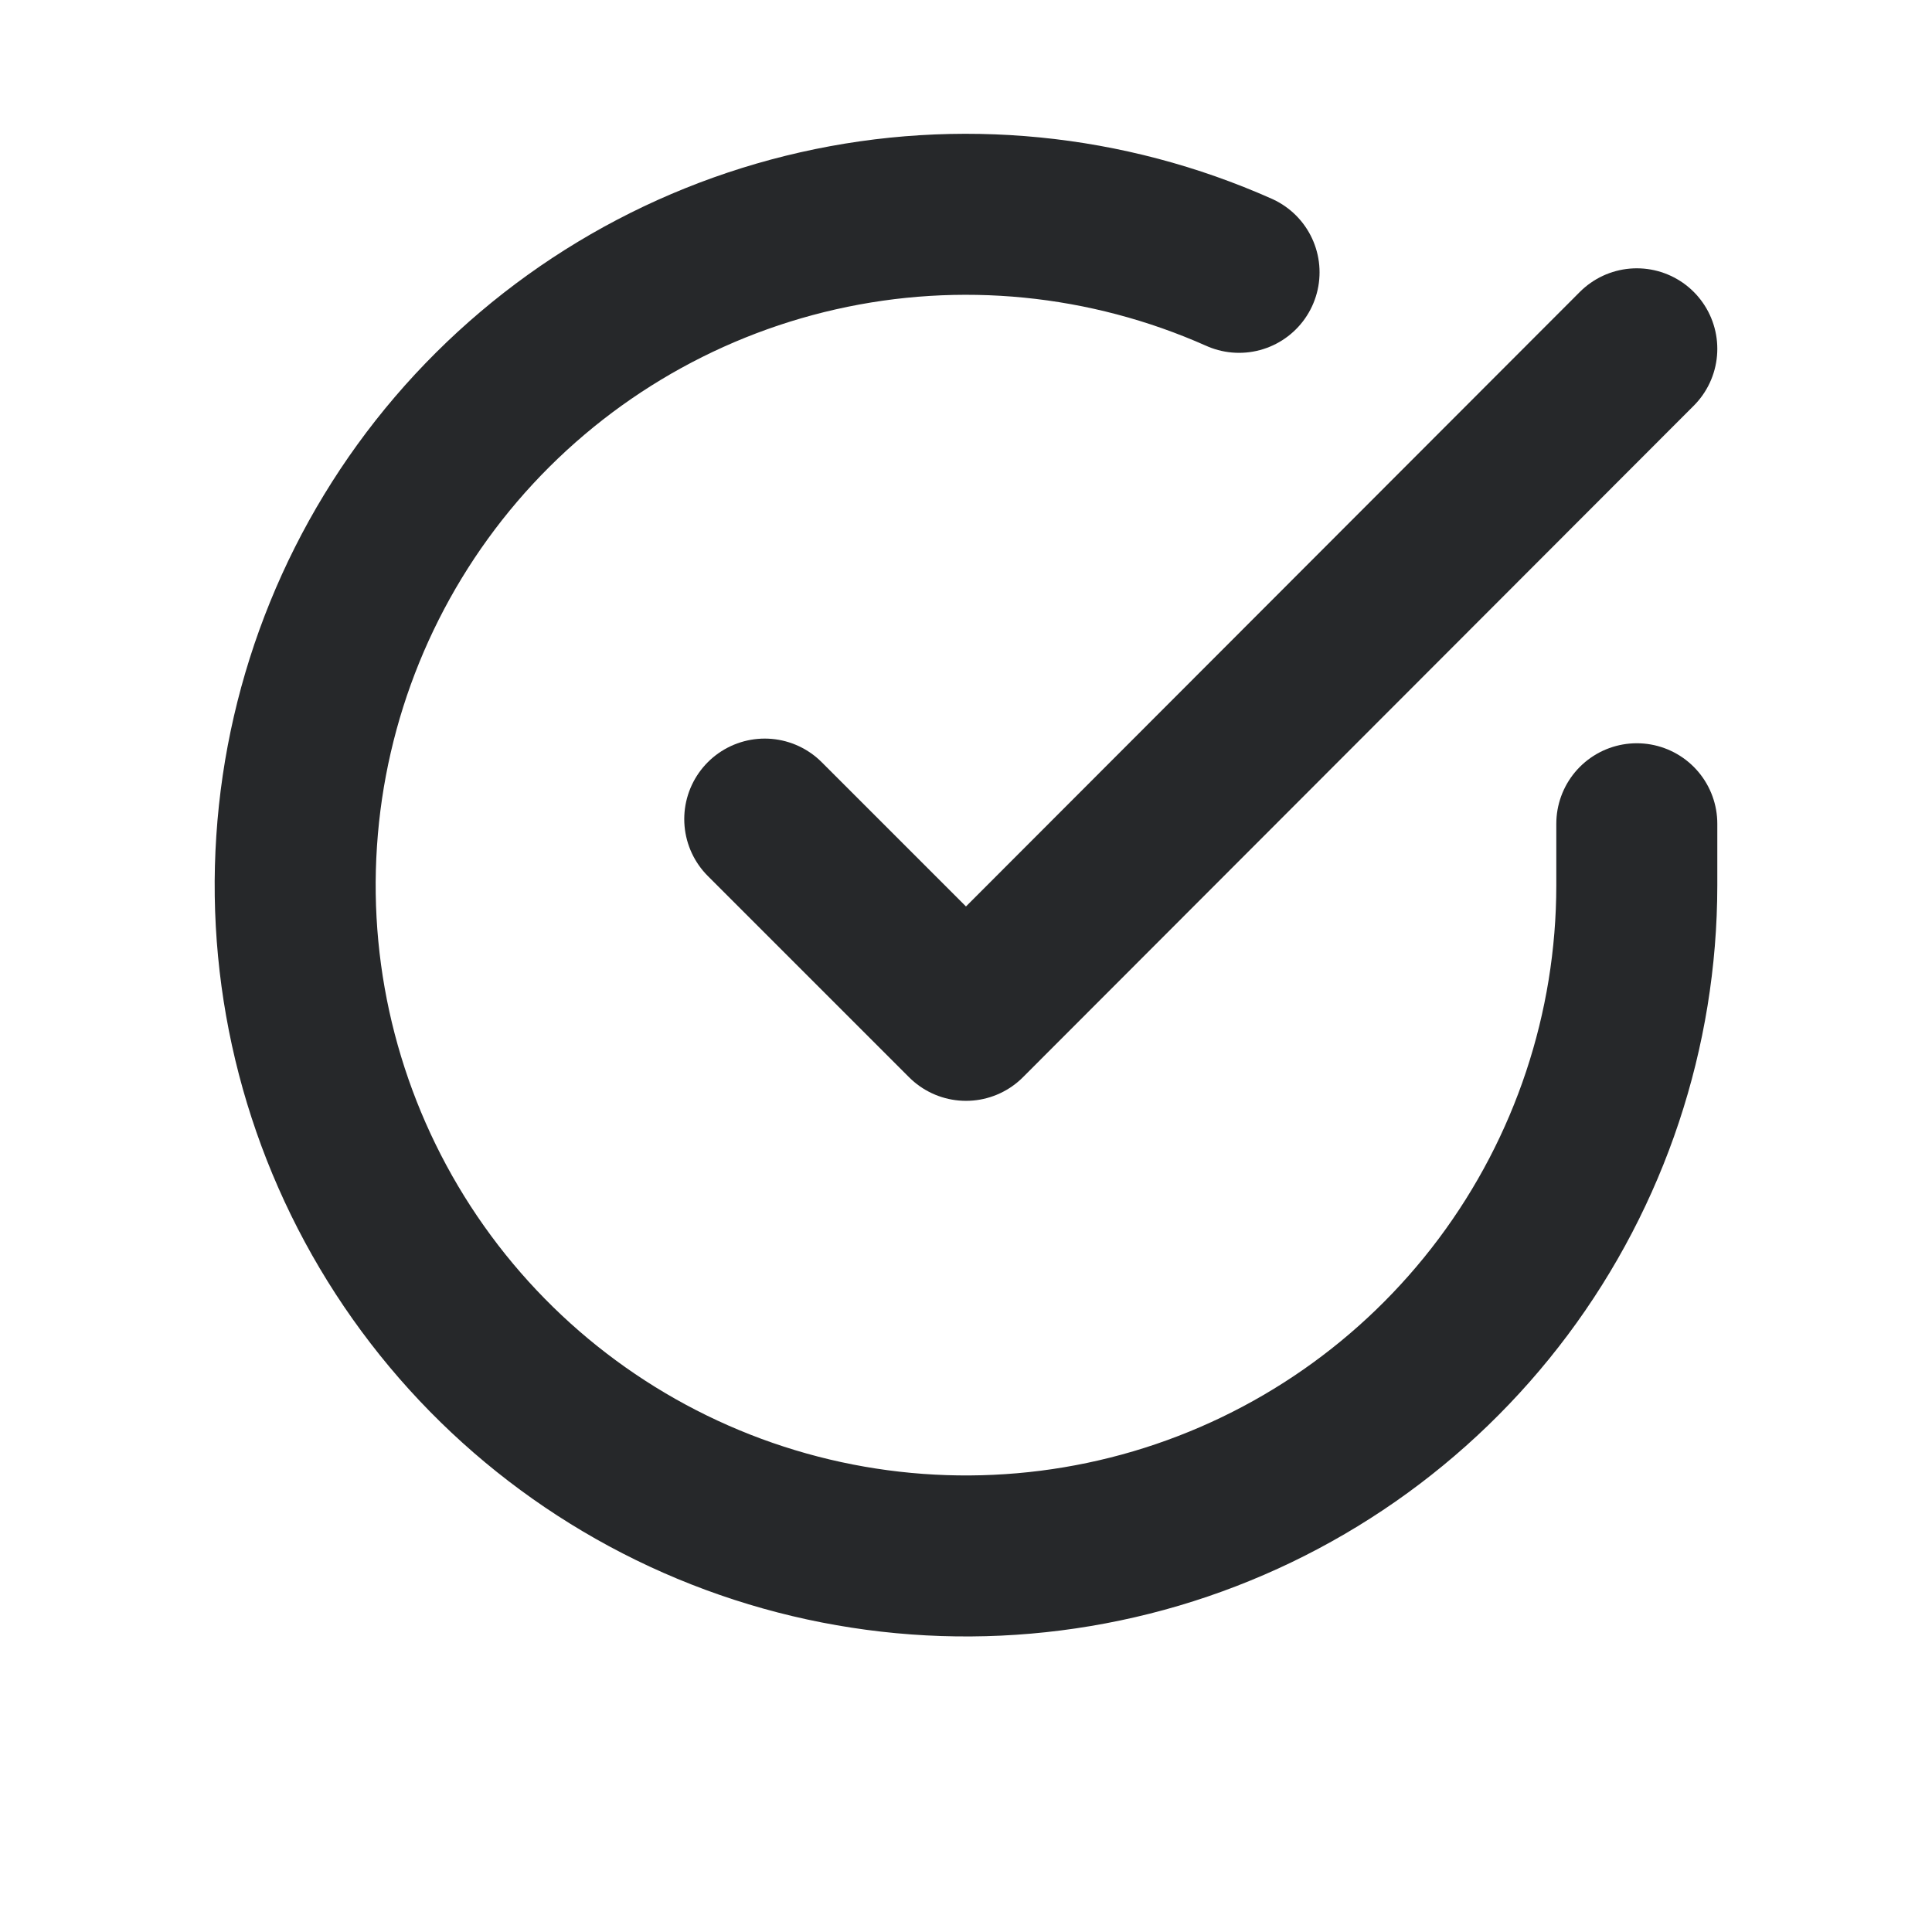
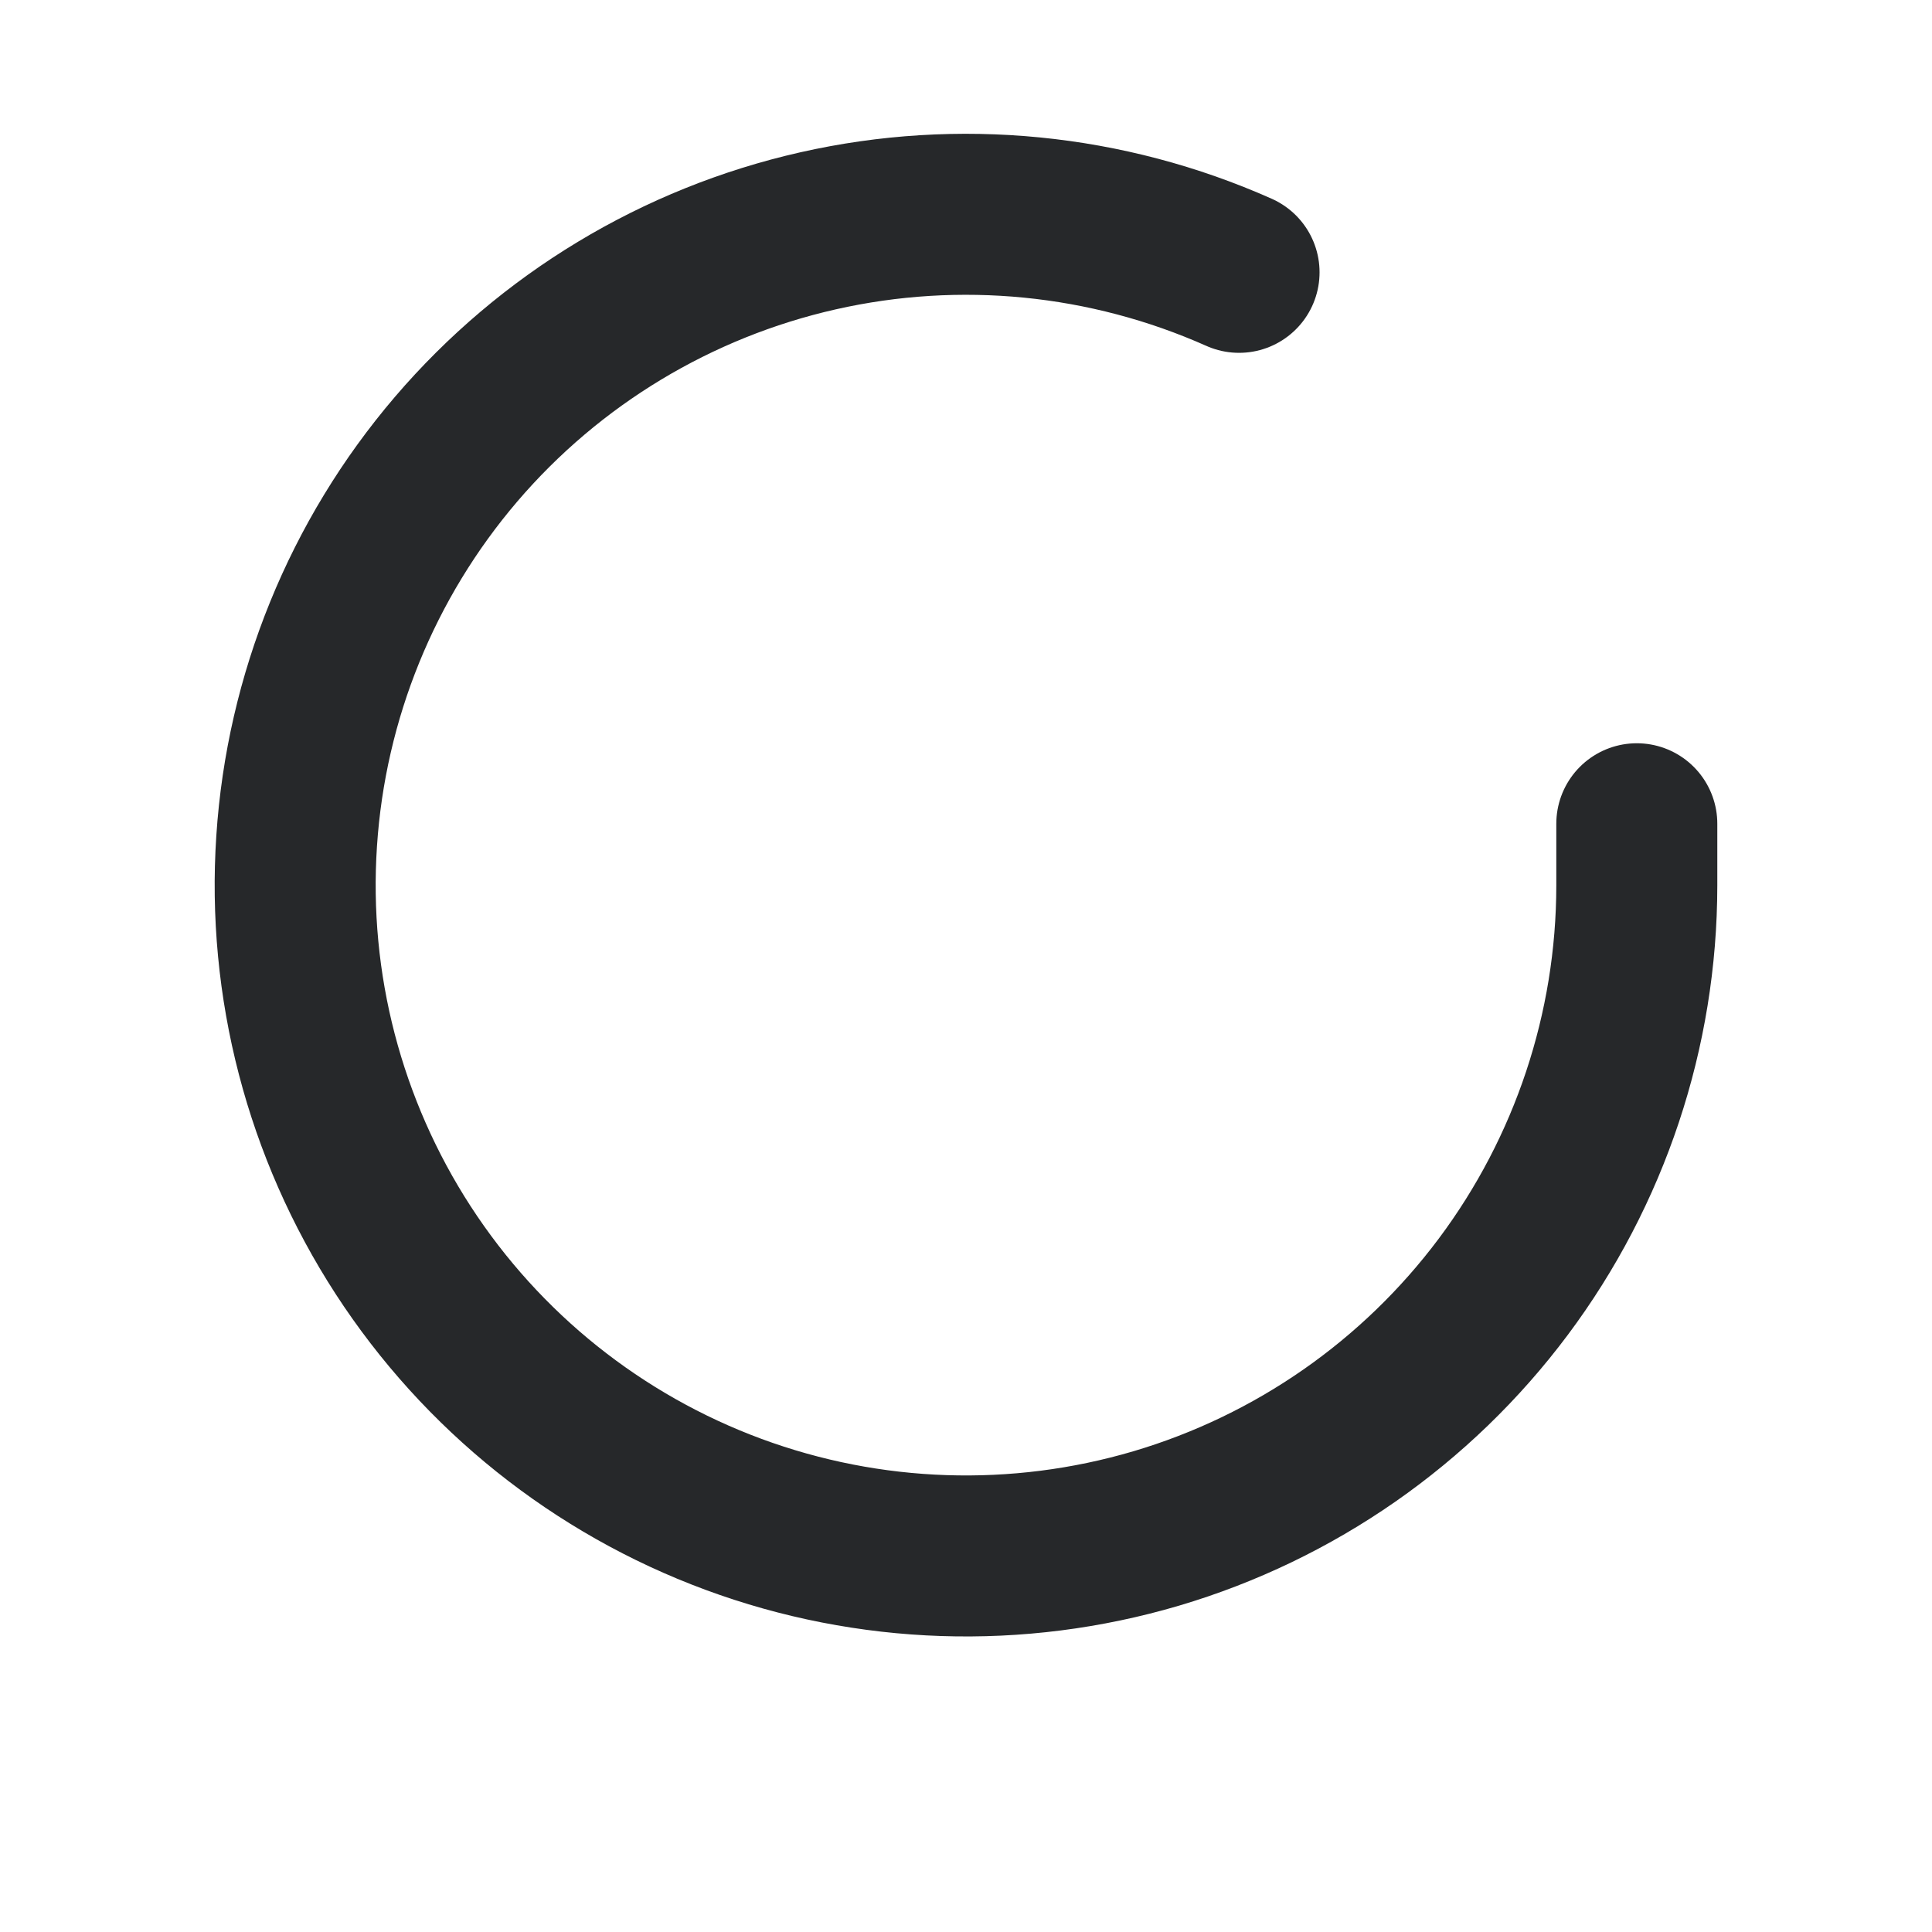
<svg xmlns="http://www.w3.org/2000/svg" fill="none" viewBox="0 0 24 24" height="24" width="24">
  <g clip-path="url(#clip0_7024_44779)">
    <path stroke-linejoin="round" stroke-linecap="round" stroke-width="2" stroke="#26282A" d="M20.333 10.233V11C20.332 12.797 19.75 14.546 18.674 15.985C17.598 17.424 16.086 18.477 14.363 18.987C12.639 19.496 10.798 19.435 9.112 18.812C7.426 18.189 5.987 17.038 5.009 15.531C4.031 14.023 3.566 12.24 3.685 10.447C3.803 8.654 4.498 6.947 5.665 5.581C6.833 4.215 8.411 3.263 10.164 2.867C11.916 2.471 13.75 2.652 15.392 3.383" />
-     <path stroke-linejoin="round" stroke-linecap="round" stroke-width="2" stroke="#26282A" d="M20.333 4.333L12 12.675L9.5 10.175" />
  </g>
  <defs>
    <clipPath id="clip0_7024_44779">
      <rect transform="translate(2 1)" fill="white" height="20" width="20" />
    </clipPath>
  </defs>
</svg>